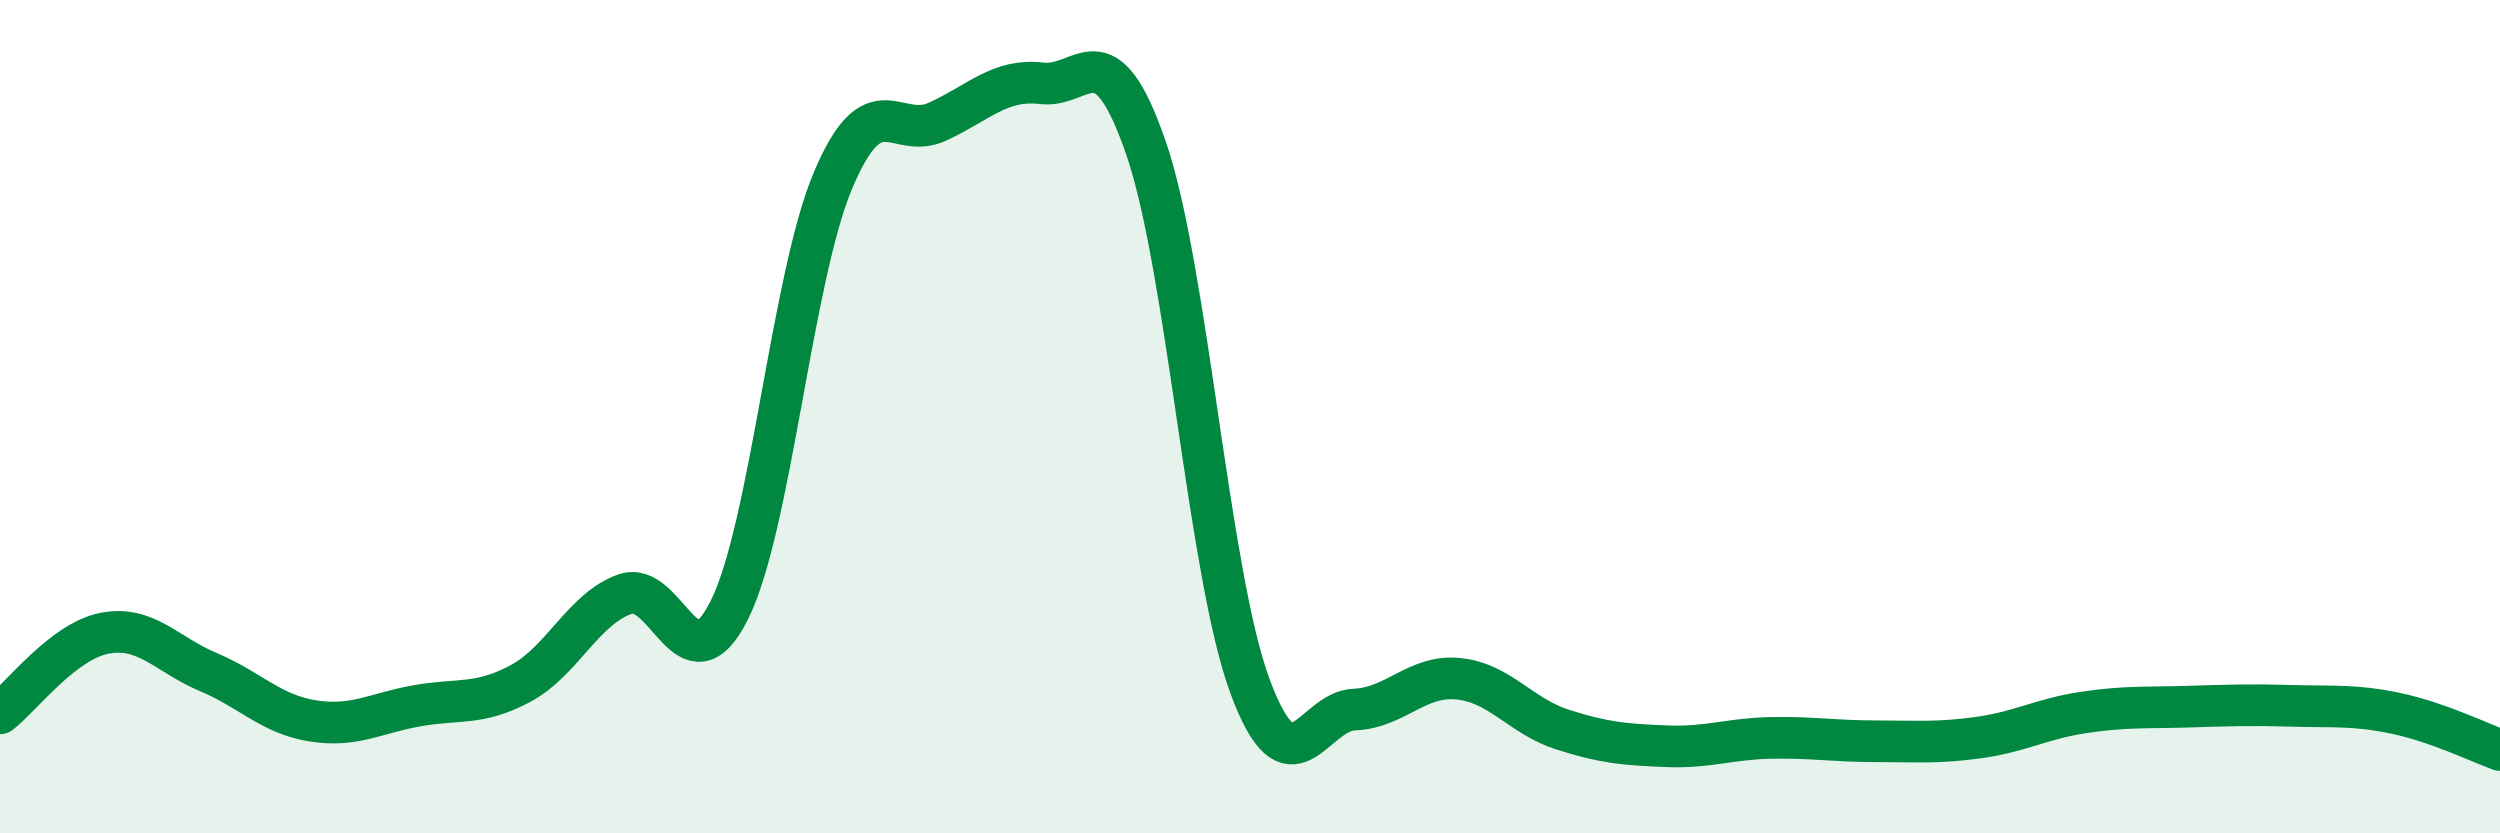
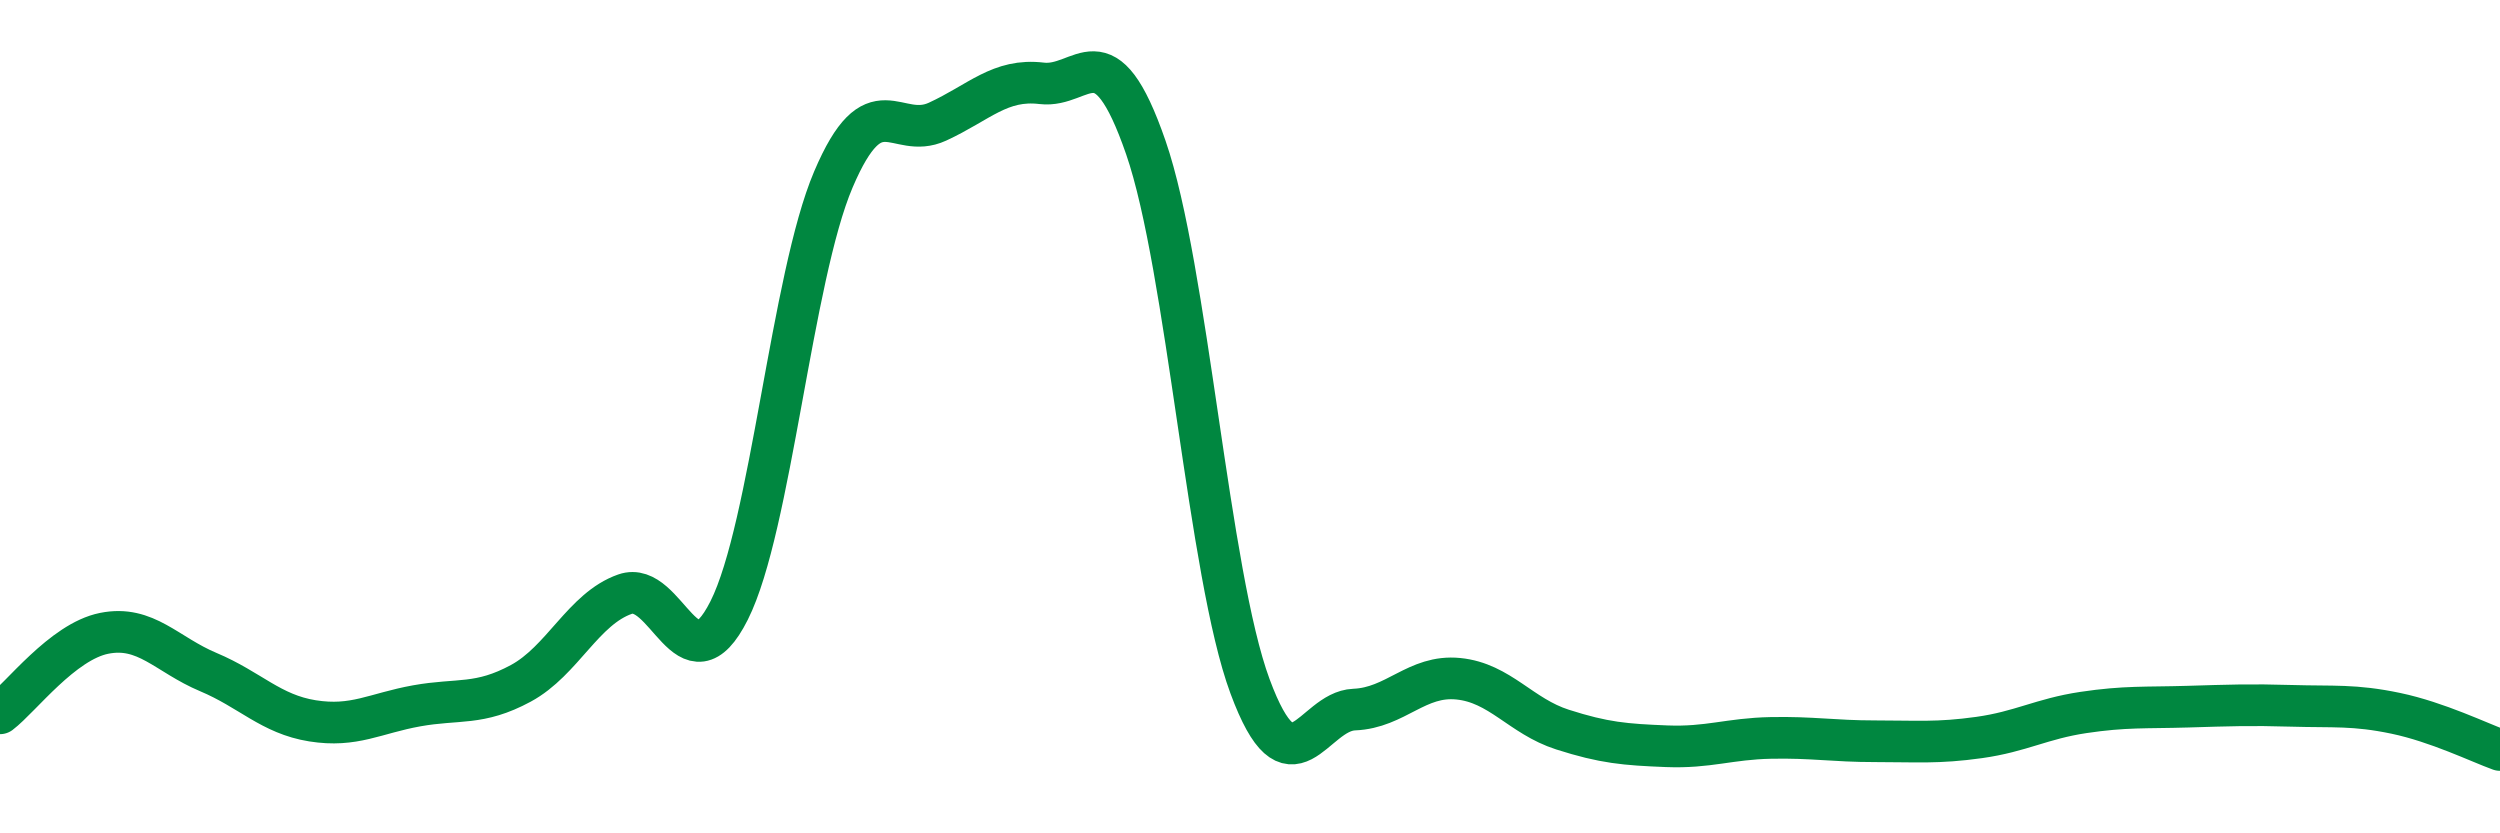
<svg xmlns="http://www.w3.org/2000/svg" width="60" height="20" viewBox="0 0 60 20">
-   <path d="M 0,17.12 C 0.5,16.74 1.5,15.4 2.5,15.2 C 3.5,15 4,15.71 5,16.13 C 6,16.55 6.5,17.14 7.5,17.3 C 8.5,17.46 9,17.12 10,16.94 C 11,16.76 11.5,16.94 12.5,16.4 C 13.5,15.86 14,14.61 15,14.26 C 16,13.91 16.5,16.64 17.5,14.65 C 18.5,12.66 19,6.66 20,4.31 C 21,1.96 21.5,3.38 22.5,2.92 C 23.5,2.46 24,1.88 25,2 C 26,2.12 26.5,0.65 27.5,3.54 C 28.5,6.43 29,13.77 30,16.47 C 31,19.17 31.5,17.07 32.5,17.03 C 33.5,16.99 34,16.19 35,16.29 C 36,16.39 36.5,17.19 37.5,17.51 C 38.5,17.83 39,17.87 40,17.91 C 41,17.95 41.5,17.73 42.5,17.71 C 43.5,17.69 44,17.79 45,17.79 C 46,17.79 46.5,17.84 47.5,17.7 C 48.5,17.56 49,17.25 50,17.1 C 51,16.95 51.5,16.99 52.5,16.96 C 53.5,16.93 54,16.91 55,16.94 C 56,16.97 56.5,16.91 57.5,17.12 C 58.5,17.33 59.5,17.82 60,18L60 20L0 20Z" fill="#008740" opacity="0.1" stroke-linecap="round" stroke-linejoin="round" />
  <path d="M 0,17.12 C 0.5,16.74 1.5,15.4 2.5,15.2 C 3.5,15 4,15.71 5,16.13 C 6,16.55 6.5,17.14 7.5,17.3 C 8.5,17.46 9,17.12 10,16.94 C 11,16.76 11.5,16.94 12.5,16.4 C 13.5,15.86 14,14.61 15,14.26 C 16,13.91 16.5,16.64 17.5,14.65 C 18.5,12.66 19,6.66 20,4.31 C 21,1.96 21.5,3.38 22.5,2.92 C 23.5,2.46 24,1.88 25,2 C 26,2.12 26.5,0.65 27.5,3.54 C 28.5,6.43 29,13.77 30,16.47 C 31,19.17 31.5,17.07 32.5,17.03 C 33.5,16.99 34,16.19 35,16.29 C 36,16.39 36.5,17.19 37.5,17.51 C 38.5,17.83 39,17.87 40,17.91 C 41,17.95 41.5,17.73 42.5,17.71 C 43.5,17.69 44,17.79 45,17.79 C 46,17.79 46.5,17.84 47.5,17.7 C 48.5,17.56 49,17.25 50,17.1 C 51,16.95 51.5,16.99 52.5,16.96 C 53.5,16.93 54,16.91 55,16.94 C 56,16.97 56.5,16.91 57.5,17.12 C 58.5,17.33 59.5,17.82 60,18" stroke="#008740" stroke-width="1" fill="none" stroke-linecap="round" stroke-linejoin="round" />
</svg>